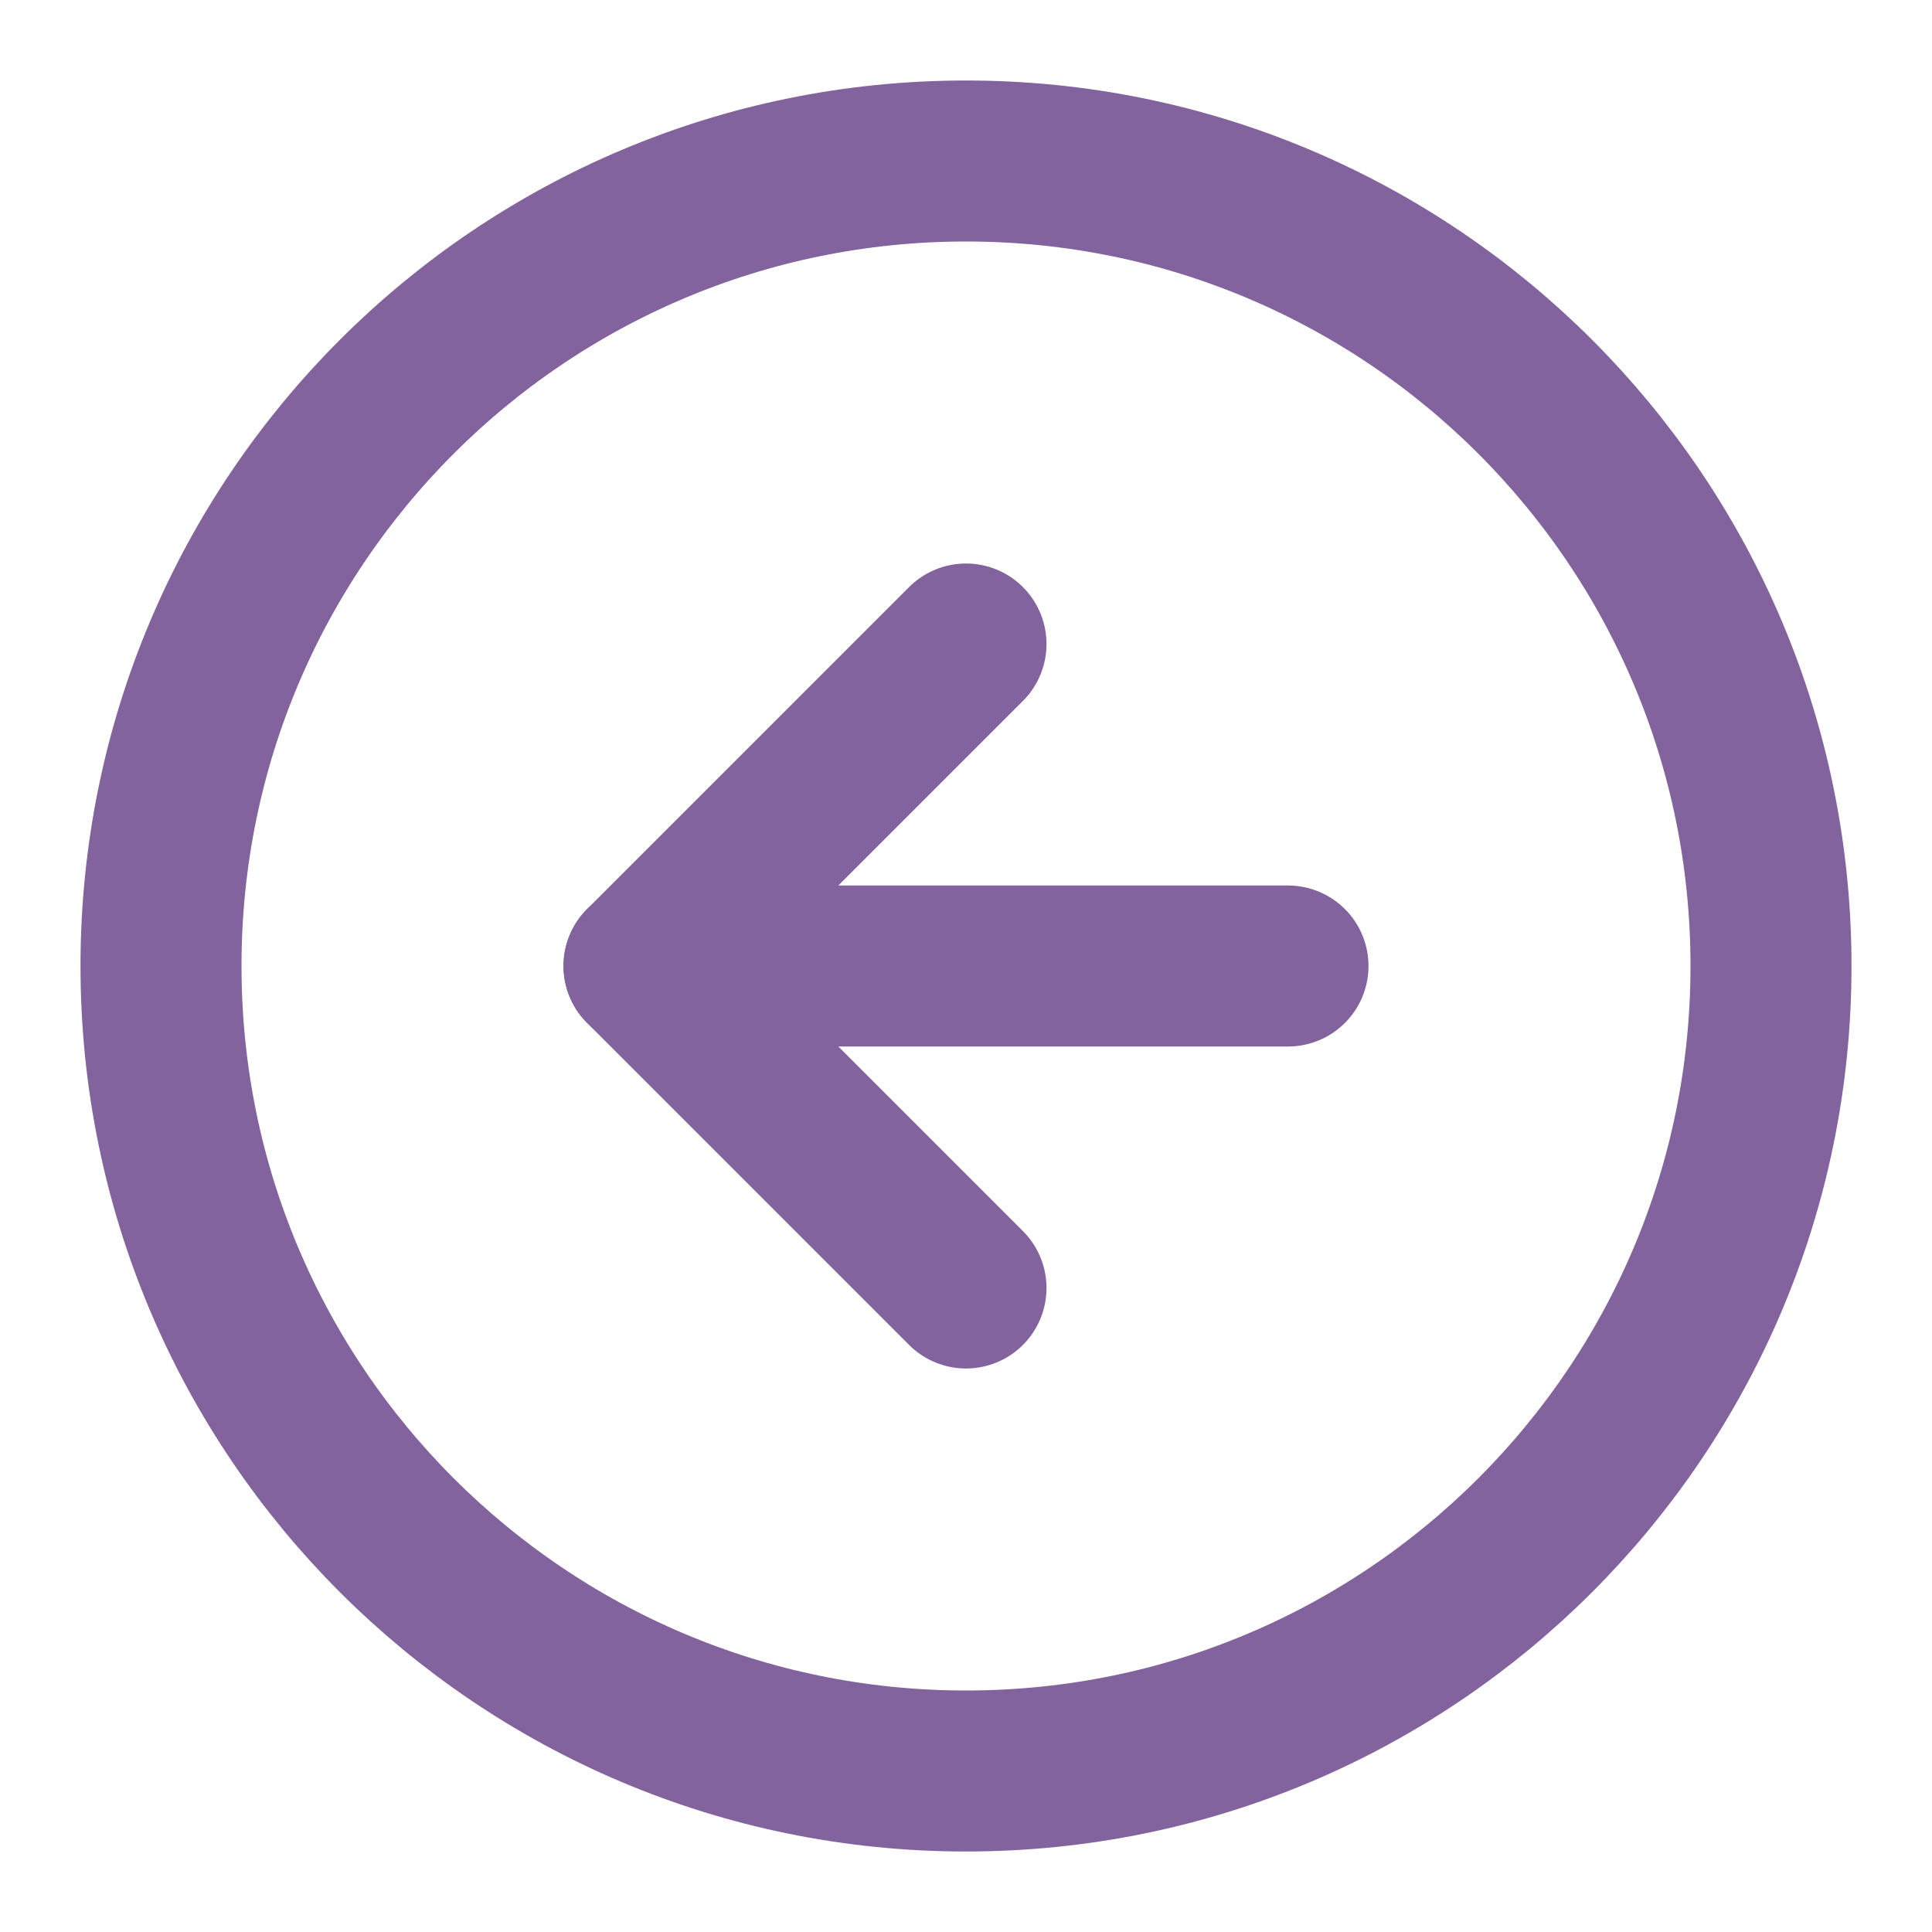
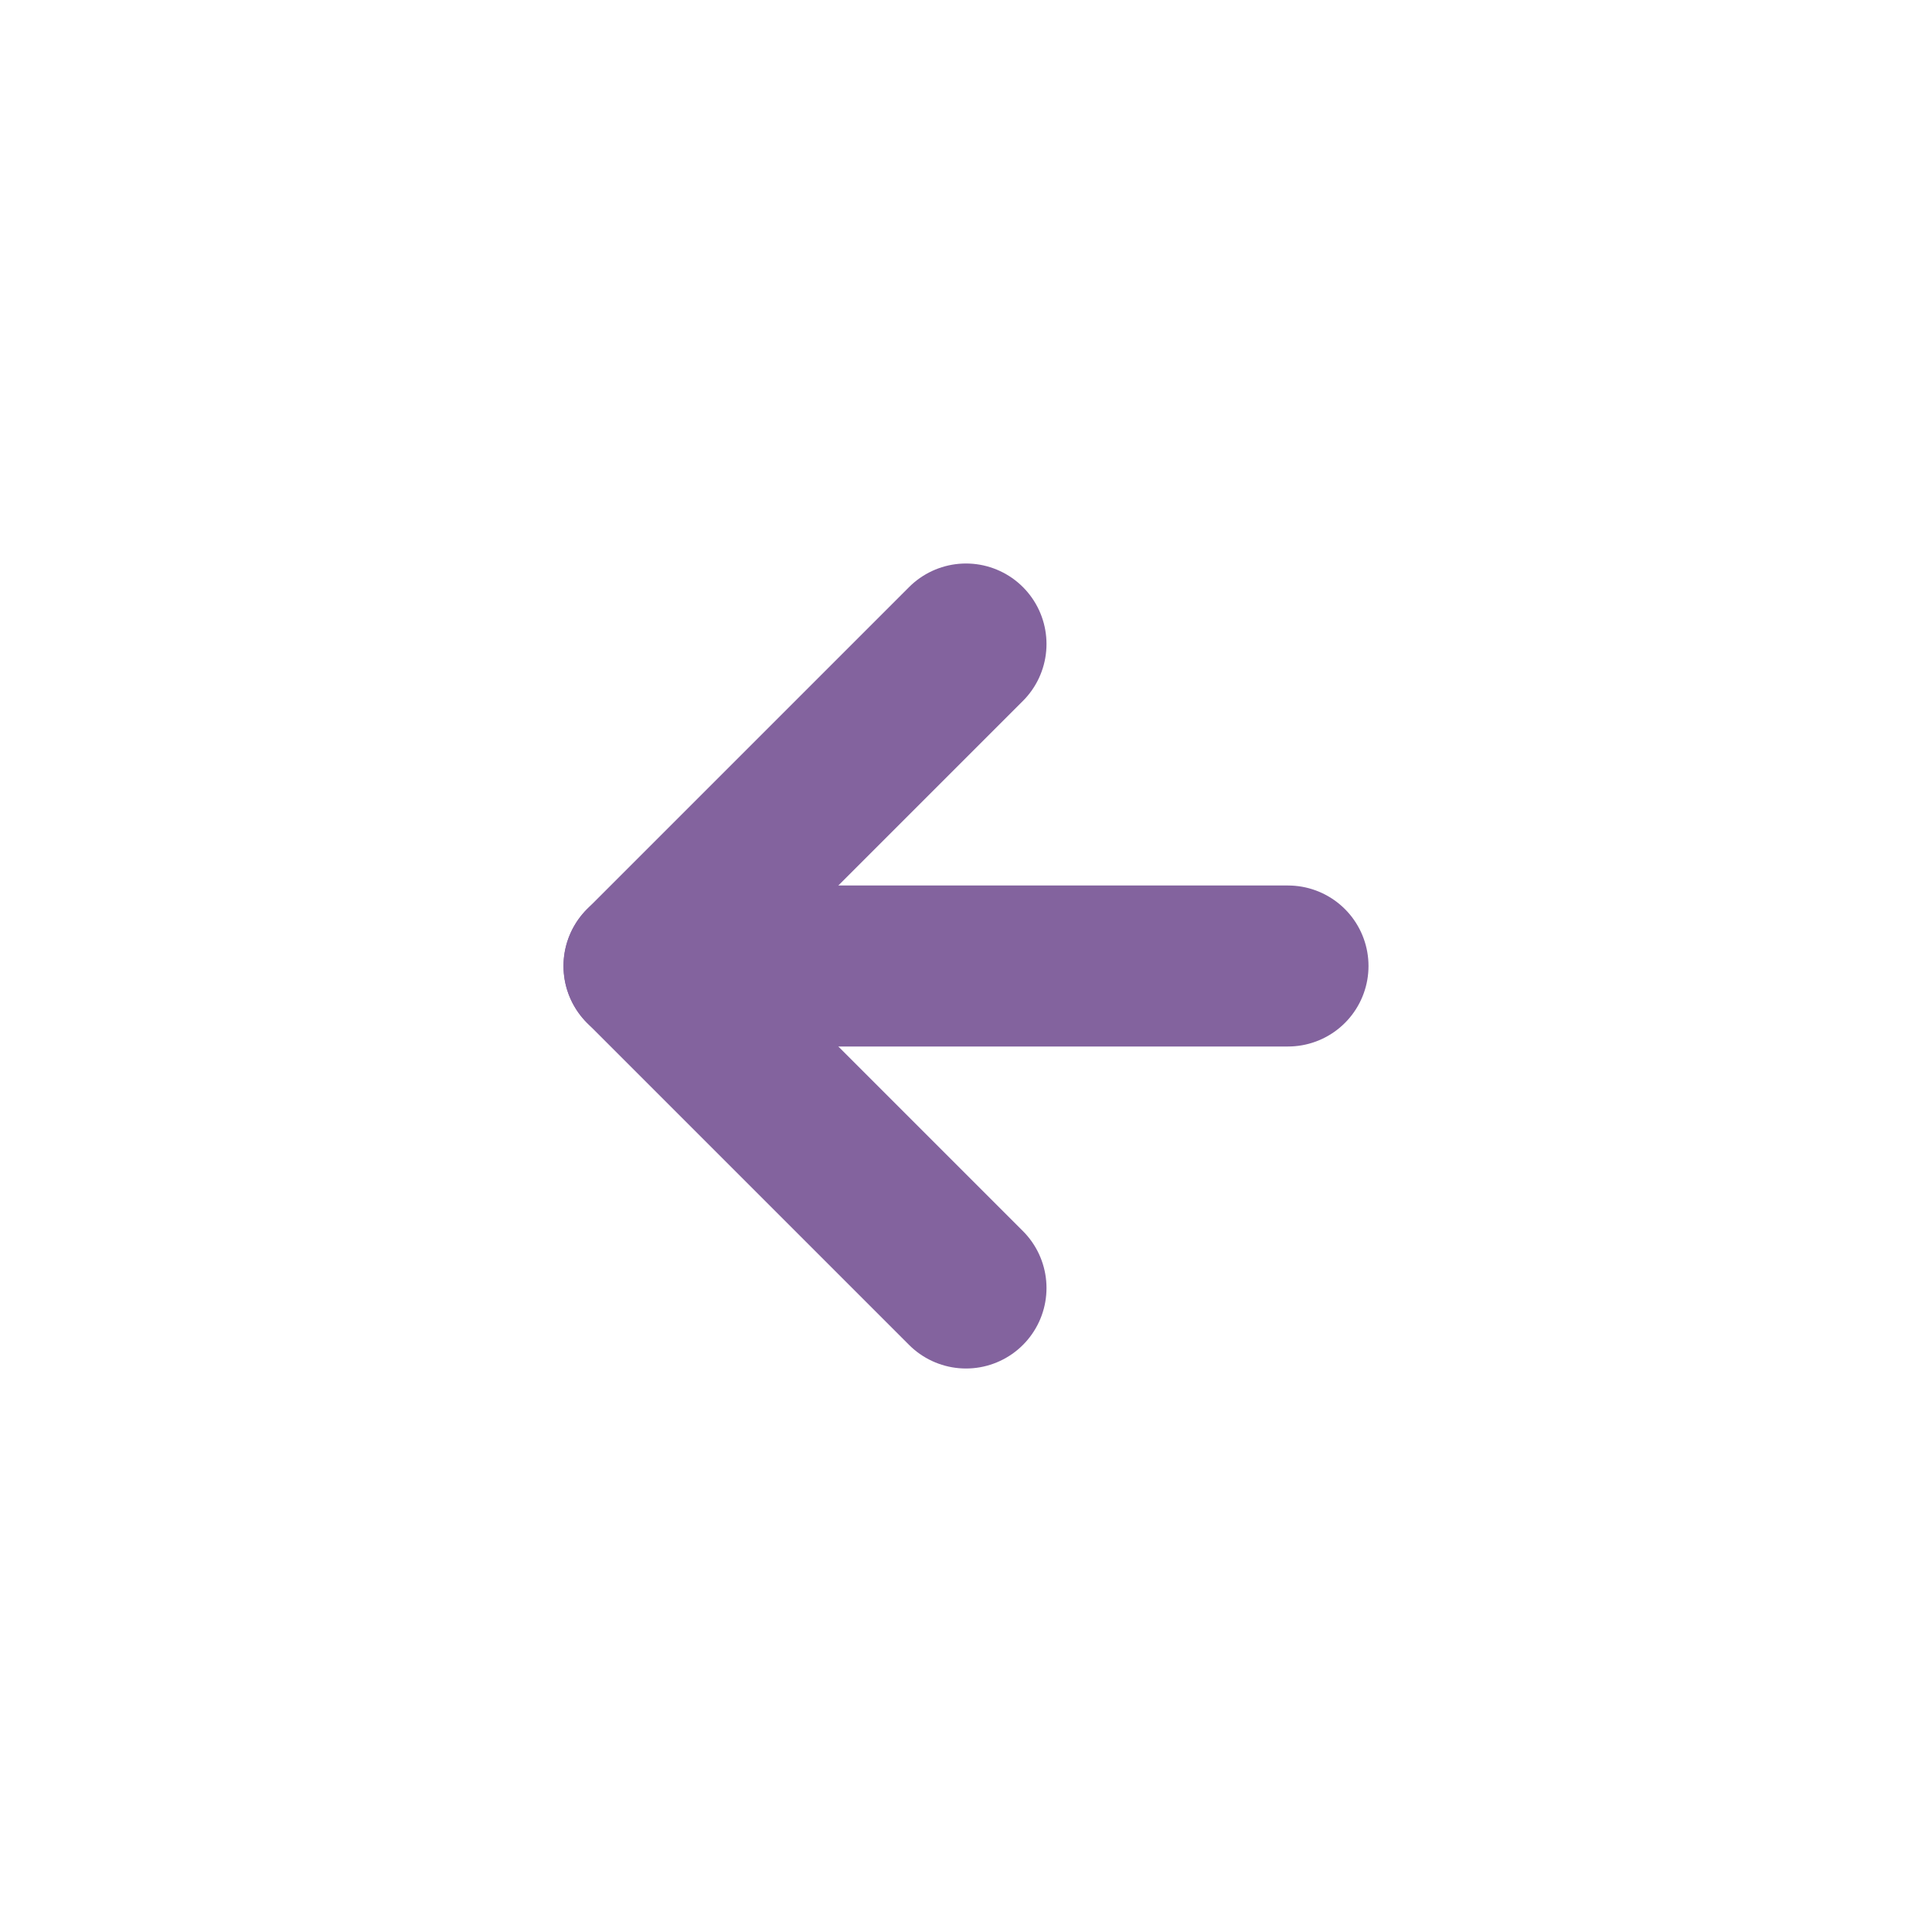
<svg xmlns="http://www.w3.org/2000/svg" width="24" height="24" viewBox="0 0 24 24" fill="none">
-   <path d="M12 22C6.477 22 2 17.523 2 12C2 6.477 6.477 2 12 2C17.523 2 22 6.477 22 12C22 17.523 17.523 22 12 22Z" stroke="#83639E" stroke-width="2" stroke-linecap="round" stroke-linejoin="round" />
  <path d="M12 16L8 12L12 8" stroke="#83639E" stroke-width="2" stroke-linecap="round" stroke-linejoin="round" />
  <path d="M16 12H8" stroke="#83639E" stroke-width="2" stroke-linecap="round" stroke-linejoin="round" />
</svg>